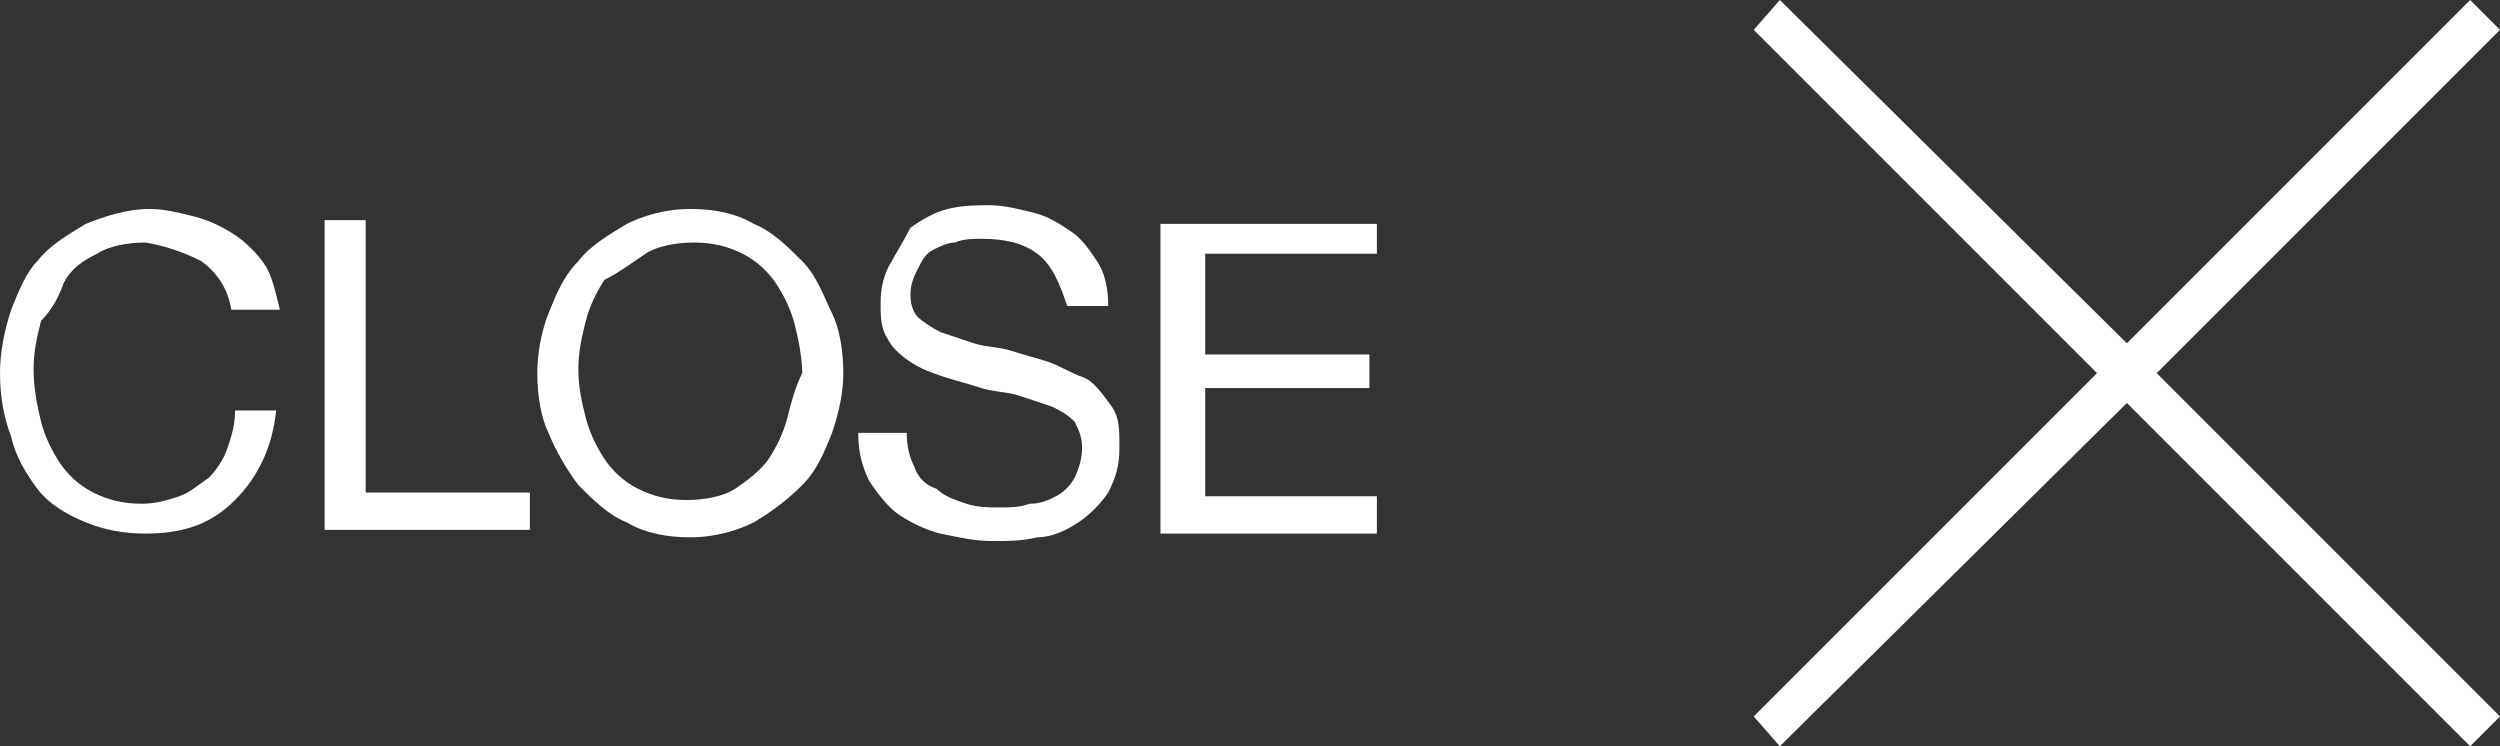
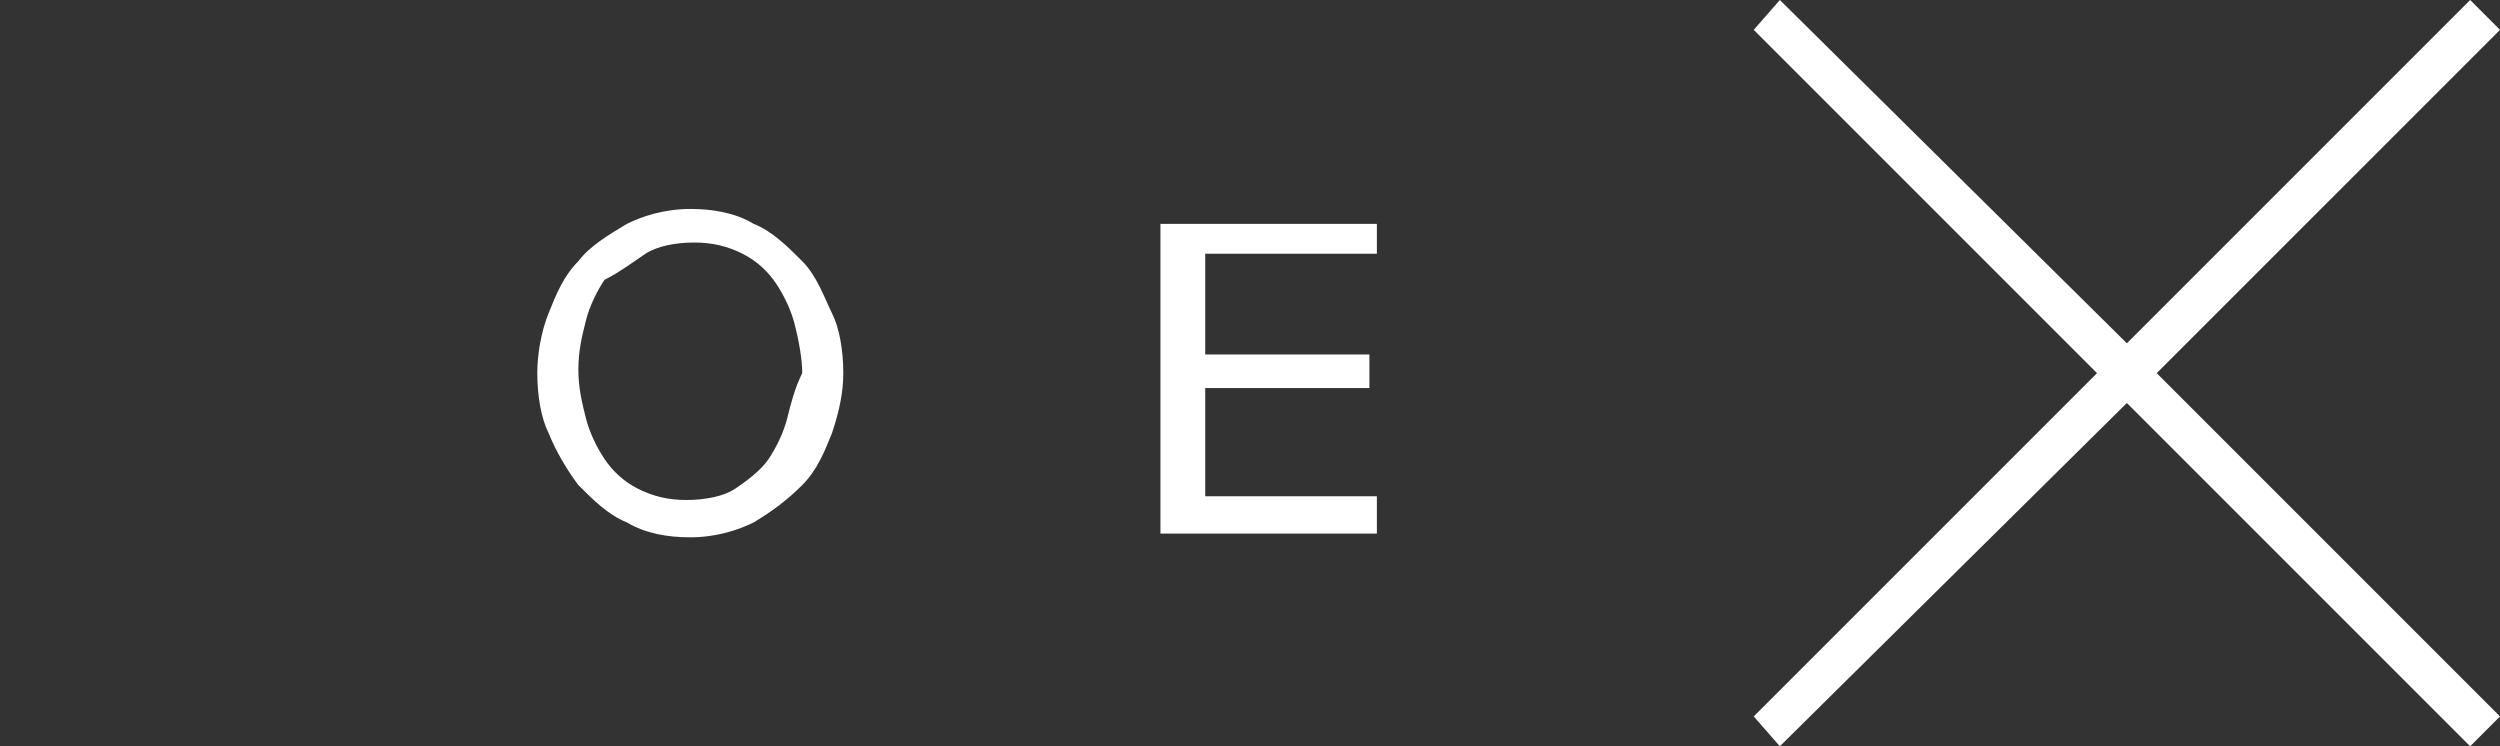
<svg xmlns="http://www.w3.org/2000/svg" version="1.1" id="Layer_1" x="0px" y="0px" viewBox="0 0 67 20" style="enable-background:new 0 0 67 20;" xml:space="preserve">
  <rect x="0" y="0" width="67" height="20" fill="#333333" stroke="none" />
  <style type="text/css">
	.st0{fill:#FFFFFF;}
</style>
  <g>
    <polygon class="st0" points="57.8,10 67,0.8 66.2,0 57,9.2 47.7,0 47,0.8 56.2,10 47,19.2 47.7,20 57,10.8 66.2,20 67,19.2  " />
-     <path class="st0" d="M1.7,7.6C1.9,7.2,2.2,7,2.6,6.8c0.3-0.2,0.8-0.3,1.3-0.3C4.5,6.6,5,6.8,5.4,7c0.4,0.3,0.7,0.7,0.8,1.3h1.3   C7.4,7.9,7.3,7.4,7.1,7.1C6.9,6.8,6.6,6.5,6.3,6.3C6,6.1,5.6,5.9,5.2,5.8C4.8,5.7,4.4,5.6,4,5.6C3.4,5.6,2.8,5.8,2.3,6   c-0.5,0.3-1,0.6-1.3,1C0.7,7.3,0.5,7.8,0.3,8.3C0.1,8.9,0,9.5,0,10c0,0.6,0.1,1.2,0.3,1.7c0.1,0.5,0.4,1,0.7,1.4   c0.3,0.4,0.8,0.7,1.3,0.9s1,0.3,1.6,0.3c1.1,0,1.8-0.3,2.4-0.9c0.6-0.6,1-1.4,1.1-2.4H6.3c0,0.4-0.1,0.7-0.2,1   c-0.1,0.3-0.3,0.6-0.5,0.8c-0.3,0.2-0.5,0.4-0.8,0.5c-0.3,0.1-0.6,0.2-1,0.2c-0.5,0-0.9-0.1-1.3-0.3c-0.4-0.2-0.7-0.5-0.9-0.8   c-0.2-0.3-0.4-0.7-0.5-1.1c-0.1-0.4-0.2-0.9-0.2-1.4s0.1-0.9,0.2-1.3C1.4,8.3,1.6,7.9,1.7,7.6z" />
-     <polygon class="st0" points="9.8,5.9 8.7,5.9 8.7,14.2 14.2,14.2 14.2,13.2 9.8,13.2  " />
    <path class="st0" d="M21.5,7c-0.4-0.4-0.8-0.8-1.3-1c-0.5-0.3-1.1-0.4-1.7-0.4c-0.7,0-1.3,0.2-1.7,0.4c-0.5,0.3-1,0.6-1.3,1   c-0.4,0.4-0.6,0.9-0.8,1.4c-0.2,0.5-0.3,1.1-0.3,1.6c0,0.6,0.1,1.2,0.3,1.6c0.2,0.5,0.5,1,0.8,1.4c0.4,0.4,0.8,0.8,1.3,1   c0.5,0.3,1.1,0.4,1.7,0.4c0.7,0,1.3-0.2,1.7-0.4c0.5-0.3,0.9-0.6,1.3-1c0.4-0.4,0.6-0.9,0.8-1.4c0.2-0.6,0.3-1.1,0.3-1.6   c0-0.6-0.1-1.2-0.3-1.6S21.9,7.4,21.5,7z M21.1,11.2c-0.1,0.4-0.3,0.8-0.5,1.1c-0.2,0.3-0.6,0.6-0.9,0.8c-0.3,0.2-0.8,0.3-1.3,0.3   s-0.9-0.1-1.3-0.3c-0.4-0.2-0.7-0.5-0.9-0.8s-0.4-0.7-0.5-1.1c-0.1-0.4-0.2-0.8-0.2-1.3s0.1-0.9,0.2-1.3c0.1-0.4,0.3-0.8,0.5-1.1   C16.6,7.3,17,7,17.3,6.8c0.3-0.2,0.8-0.3,1.3-0.3s0.9,0.1,1.3,0.3c0.4,0.2,0.7,0.5,0.9,0.8c0.2,0.3,0.4,0.7,0.5,1.1   c0.1,0.4,0.2,0.9,0.2,1.3C21.3,10.4,21.2,10.8,21.1,11.2z" />
-     <path class="st0" d="M29,10.1c-0.3-0.1-0.6-0.3-0.9-0.4c-0.3-0.1-0.7-0.2-1-0.3c-0.3-0.1-0.7-0.1-1-0.2c-0.3-0.1-0.6-0.2-0.9-0.3   c-0.2-0.1-0.5-0.3-0.6-0.4c-0.1-0.1-0.2-0.3-0.2-0.6c0-0.3,0.1-0.5,0.2-0.7c0.1-0.2,0.2-0.4,0.4-0.5c0.2-0.1,0.4-0.2,0.6-0.2   c0.2-0.1,0.5-0.1,0.7-0.1c0.6,0,1.1,0.1,1.5,0.4c0.4,0.3,0.6,0.8,0.8,1.4h1.1c0-0.5-0.1-0.9-0.3-1.2c-0.2-0.3-0.4-0.6-0.7-0.8   c-0.3-0.2-0.6-0.4-1-0.5c-0.4-0.1-0.8-0.2-1.2-0.2c-0.3,0-0.7,0-1.1,0.1c-0.4,0.1-0.7,0.3-1,0.5C24.2,6.5,24,6.8,23.9,7   c-0.2,0.3-0.3,0.7-0.3,1.1c0,0.4,0,0.7,0.2,1c0.1,0.2,0.3,0.4,0.6,0.6c0.3,0.2,0.6,0.3,0.9,0.4c0.3,0.1,0.7,0.2,1,0.3   s0.7,0.1,1,0.2c0.3,0.1,0.6,0.2,0.9,0.3c0.2,0.1,0.4,0.2,0.6,0.4c0.1,0.2,0.2,0.4,0.2,0.7c0,0.3-0.1,0.6-0.2,0.8   c-0.1,0.2-0.3,0.4-0.5,0.5c-0.2,0.1-0.4,0.2-0.7,0.2c-0.3,0.1-0.5,0.1-0.8,0.1c-0.3,0-0.6,0-0.9-0.1c-0.3-0.1-0.6-0.2-0.8-0.4   c-0.3-0.1-0.5-0.3-0.6-0.6c-0.1-0.2-0.2-0.5-0.2-0.9H23c0,0.5,0.1,0.9,0.3,1.3c0.2,0.3,0.5,0.7,0.8,0.9c0.3,0.2,0.7,0.4,1.1,0.5   c0.5,0.1,0.9,0.2,1.4,0.2c0.4,0,0.8,0,1.2-0.1c0.4,0,0.8-0.2,1.1-0.4c0.3-0.2,0.6-0.5,0.8-0.8c0.2-0.4,0.3-0.7,0.3-1.2   c0-0.5,0-0.8-0.2-1.1C29.5,10.5,29.3,10.2,29,10.1z" />
    <polygon class="st0" points="31.1,14.3 36.9,14.3 36.9,13.3 32.3,13.3 32.3,10.4 36.7,10.4 36.7,9.5 32.3,9.5 32.3,6.8 36.9,6.8    36.9,6 31.1,6  " />
  </g>
</svg>